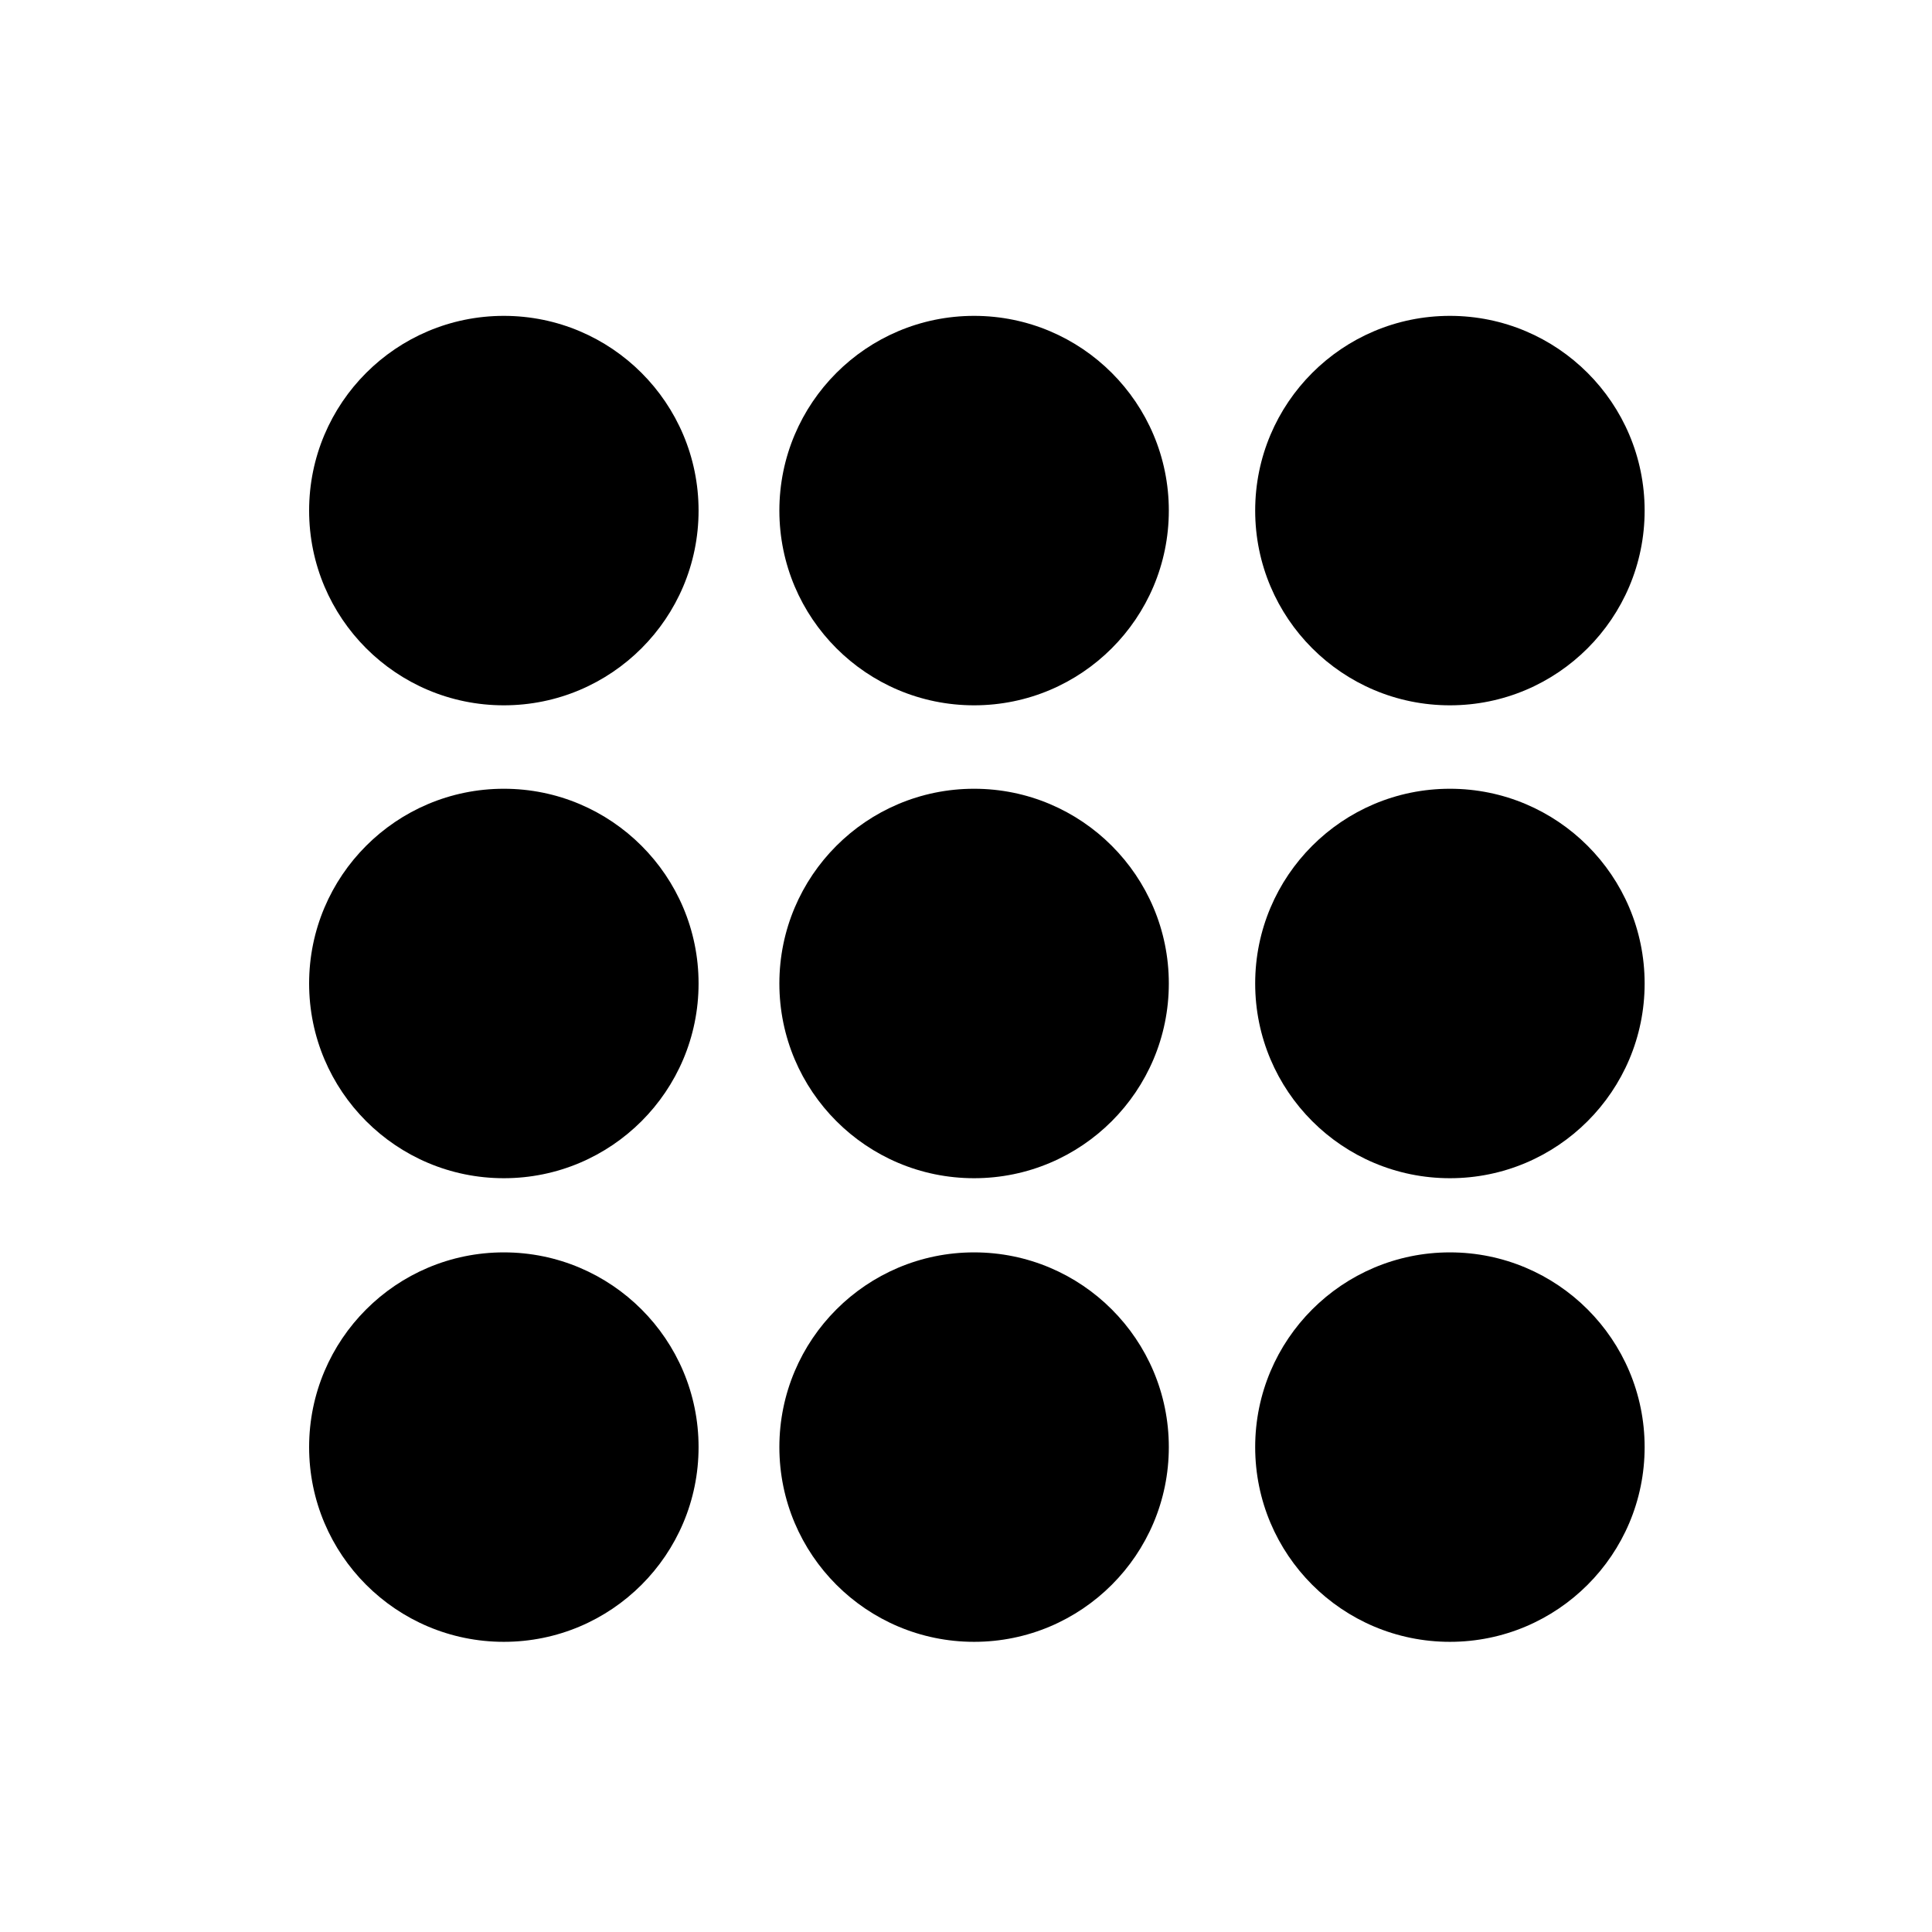
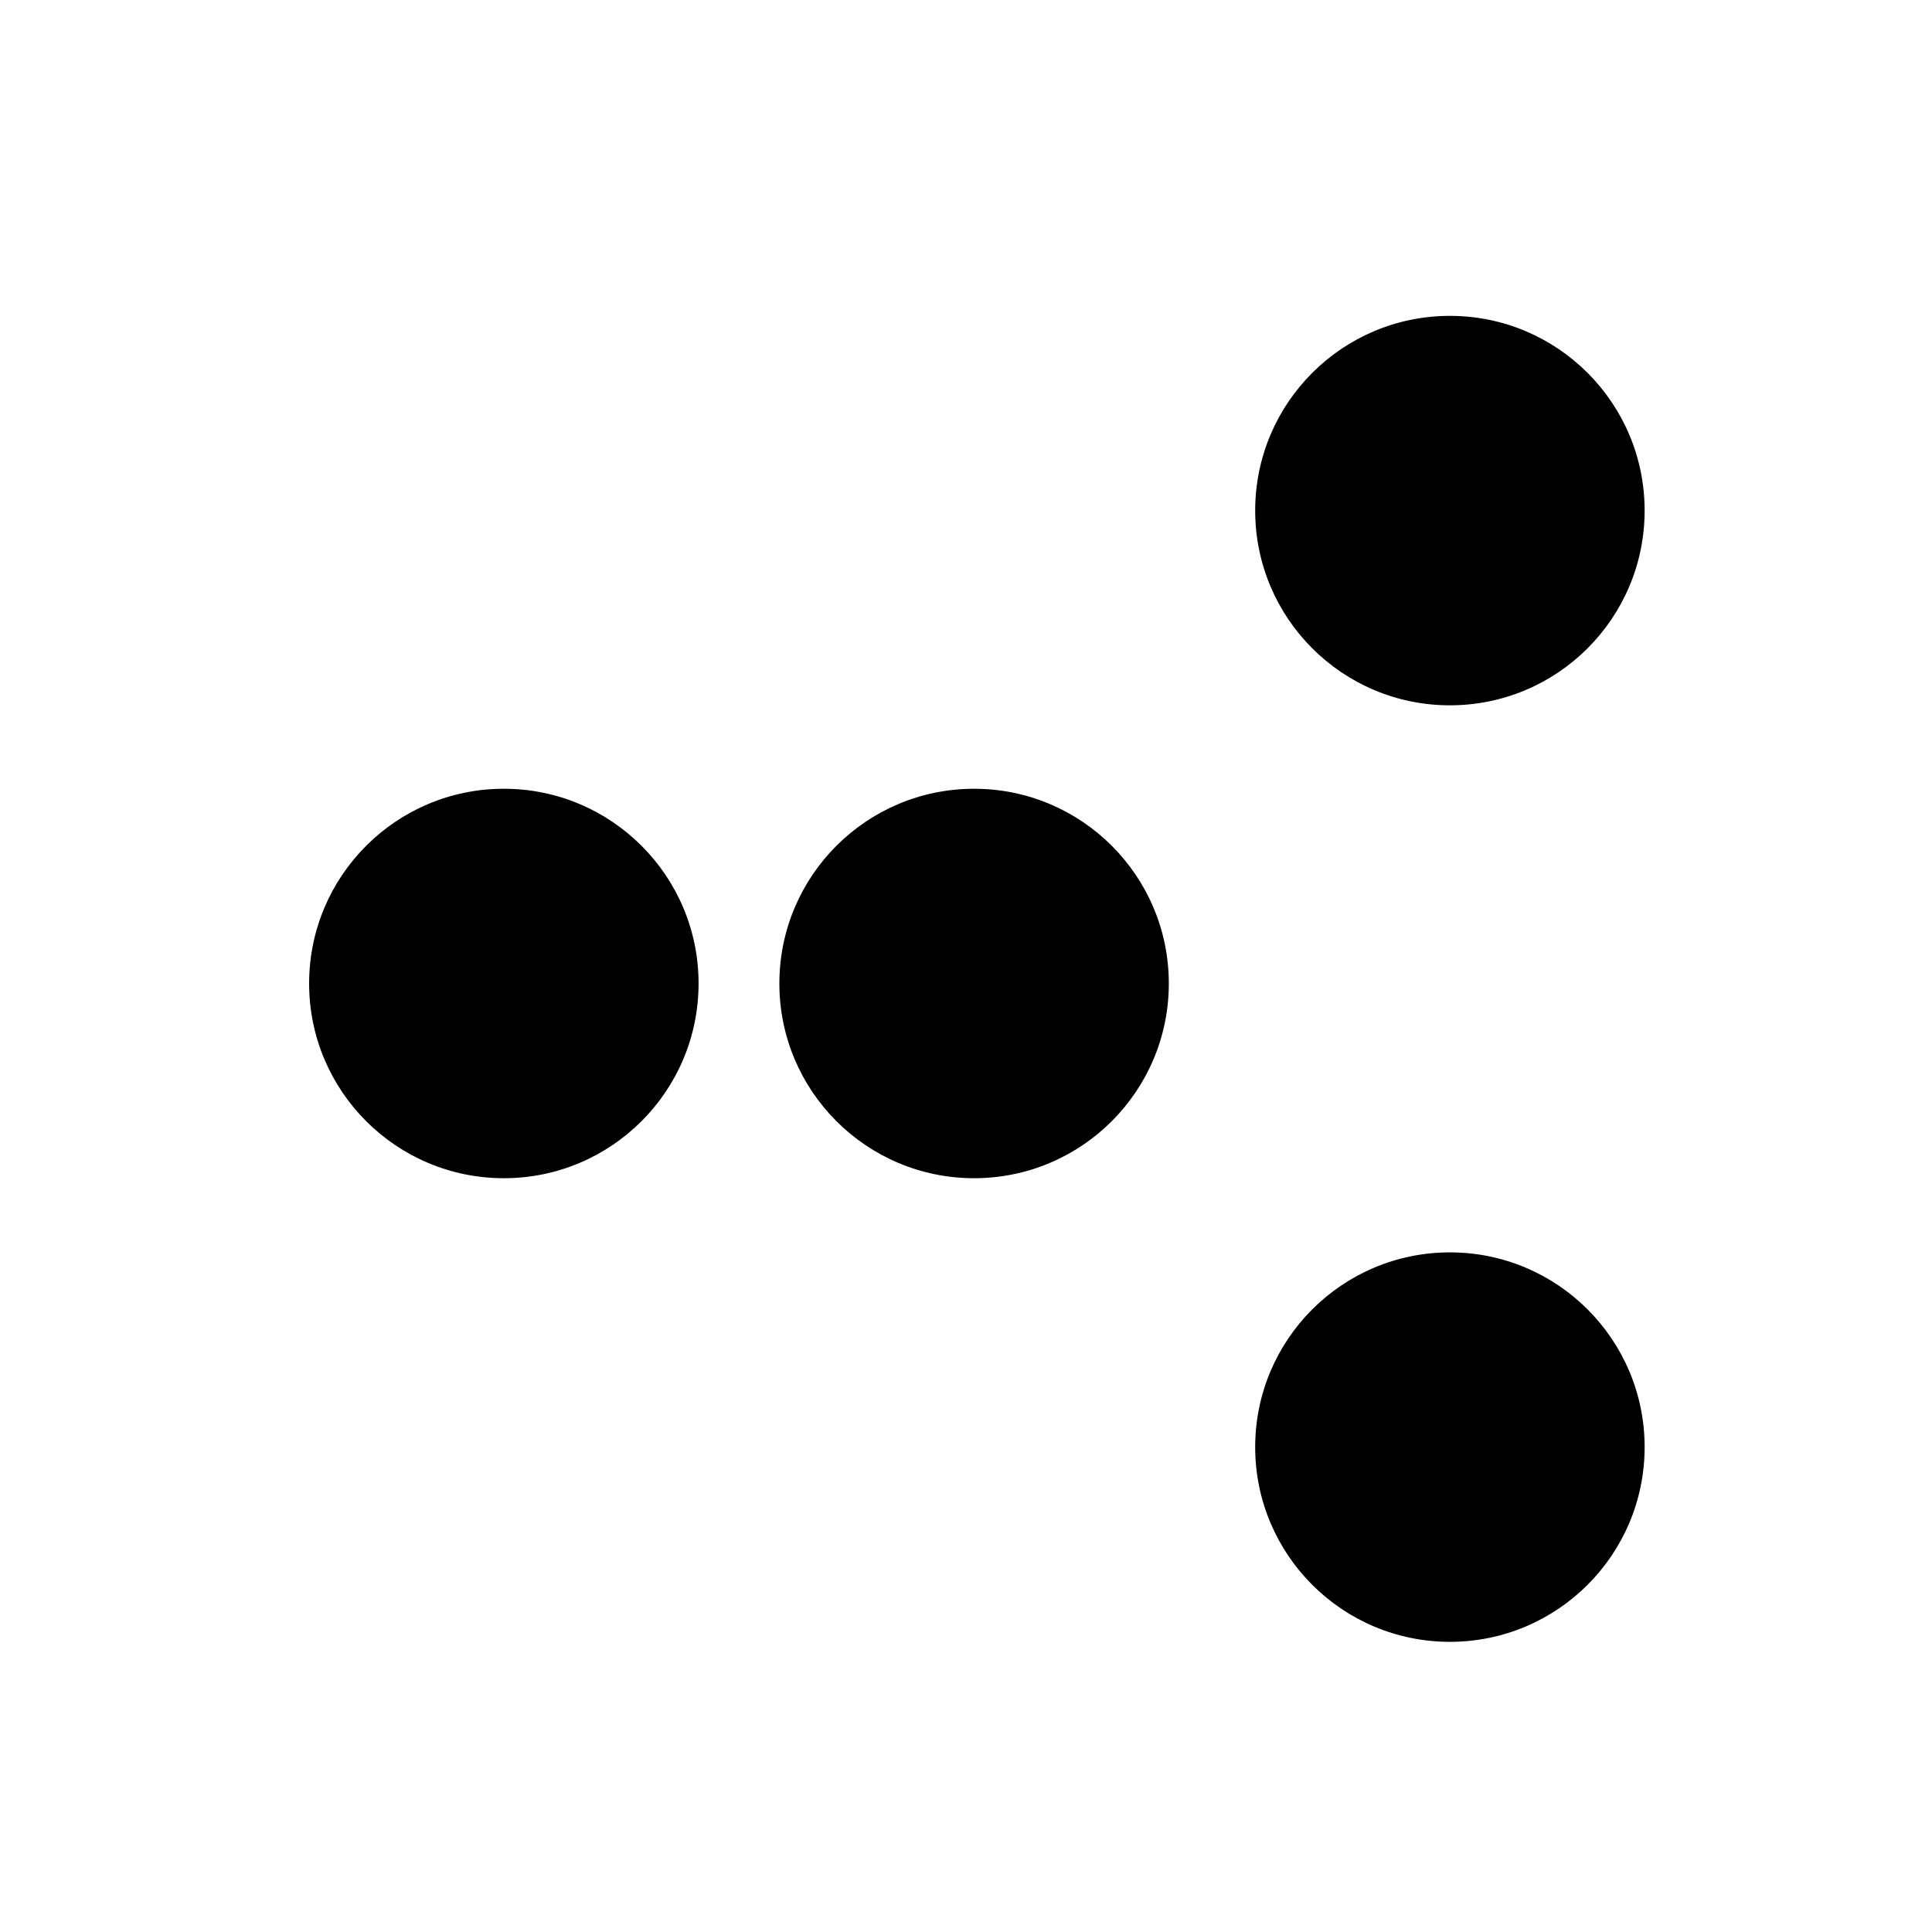
<svg xmlns="http://www.w3.org/2000/svg" version="1.1" id="Layer_1" x="0px" y="0px" width="100px" height="100px" viewBox="0 0 100 100" enable-background="new 0 0 100 100" xml:space="preserve">
  <g>
-     <circle cx="26.079" cy="26.428" r="10.079" />
-     <circle cx="50.419" cy="26.428" r="10.079" />
    <circle cx="75.047" cy="26.428" r="10.079" />
    <circle cx="26.079" cy="50.905" r="10.079" />
    <circle cx="50.419" cy="50.905" r="10.079" />
-     <circle cx="75.047" cy="50.905" r="10.079" />
-     <circle cx="26.079" cy="74.902" r="10.079" />
-     <circle cx="50.419" cy="74.902" r="10.079" />
    <circle cx="75.047" cy="74.902" r="10.079" />
  </g>
</svg>